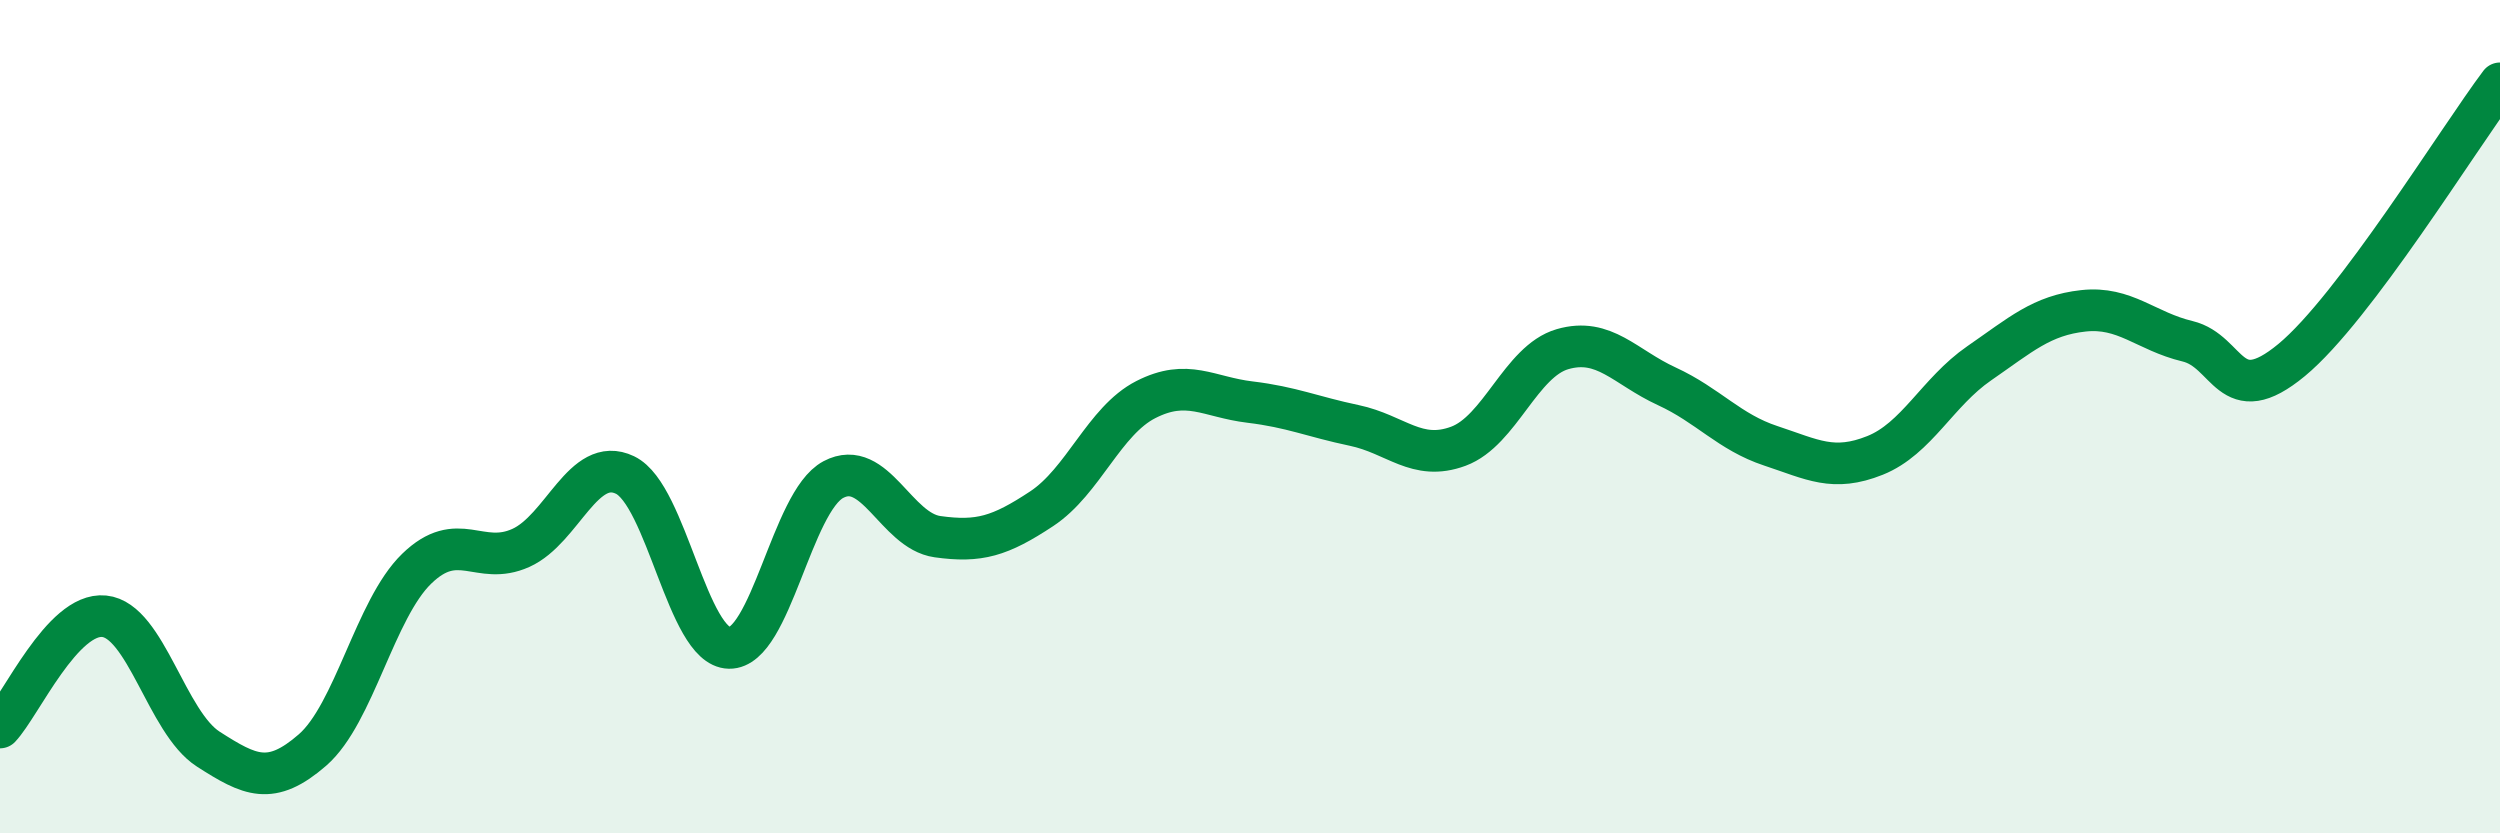
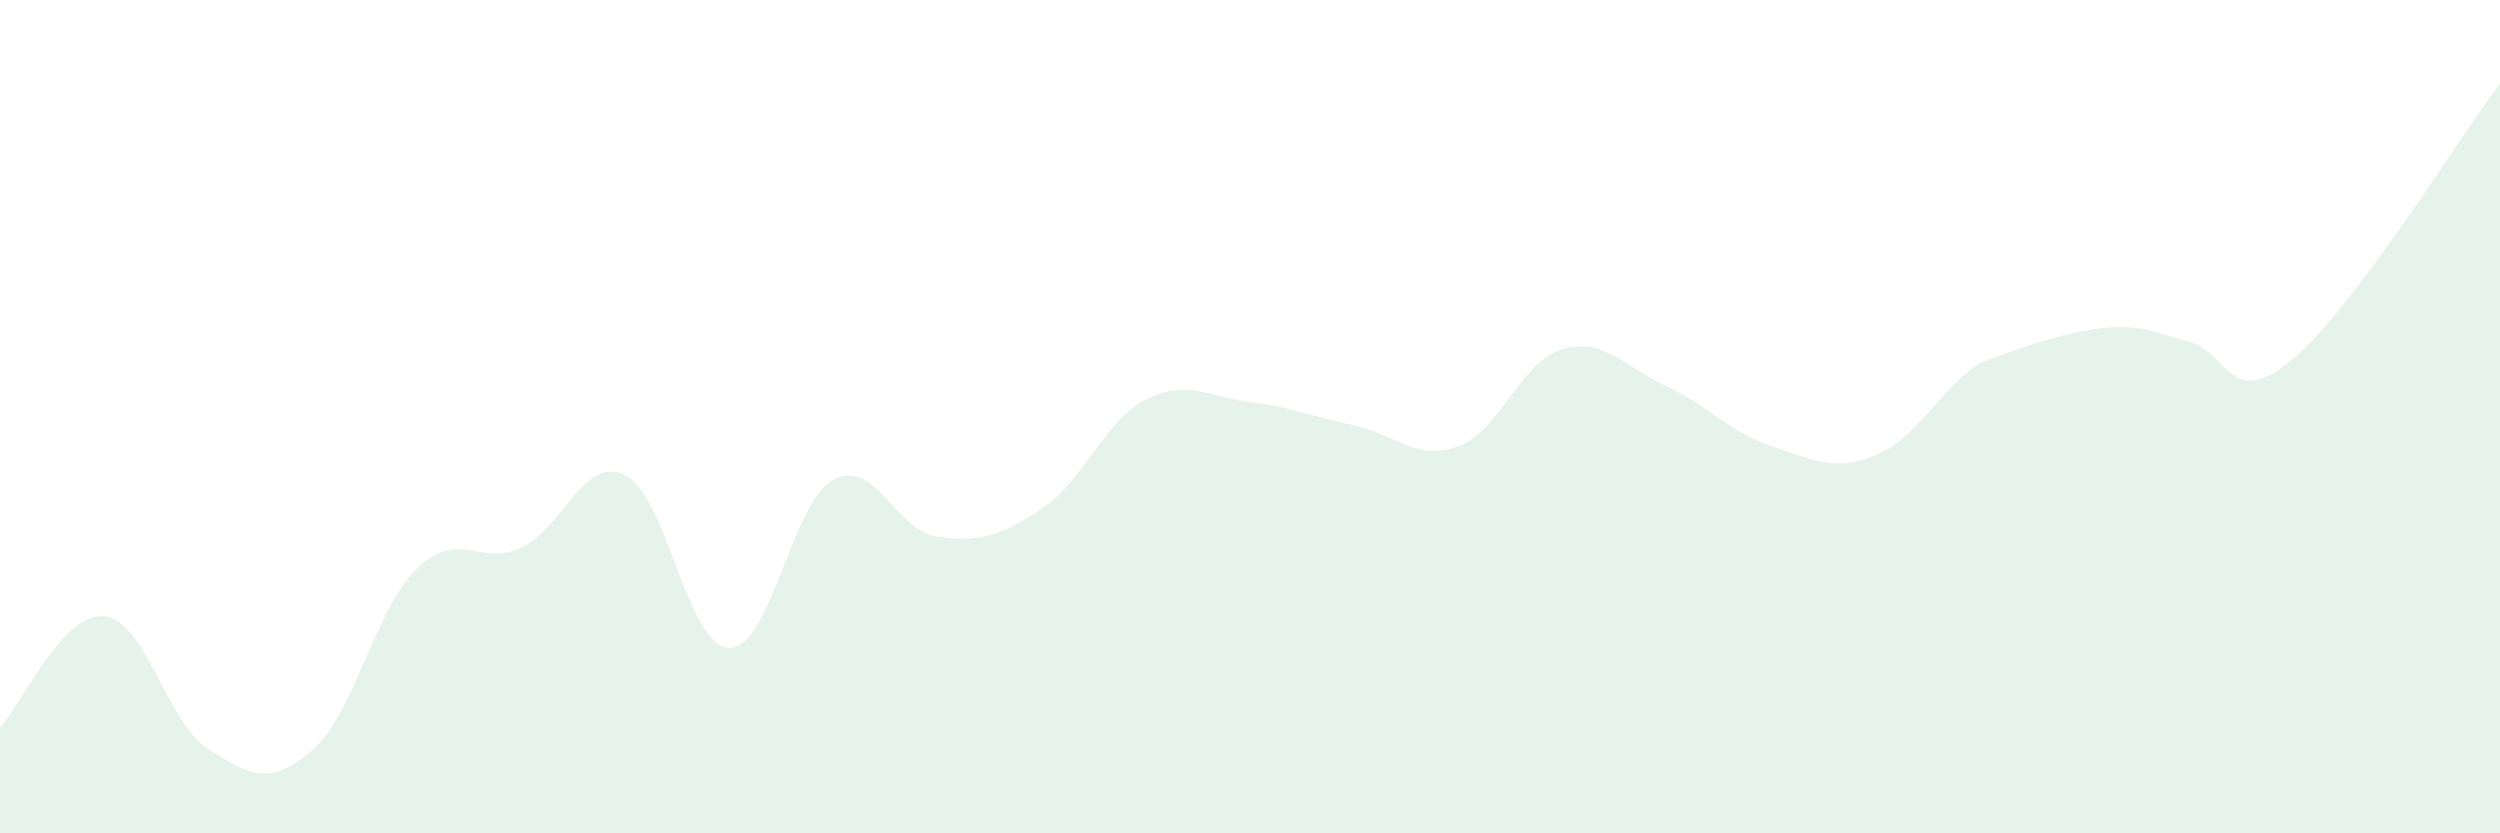
<svg xmlns="http://www.w3.org/2000/svg" width="60" height="20" viewBox="0 0 60 20">
-   <path d="M 0,17.46 C 0.5,16.93 1.5,14.69 2.5,14.79 C 3.5,14.89 4,17.34 5,17.98 C 6,18.62 6.5,18.87 7.5,18 C 8.5,17.13 9,14.62 10,13.65 C 11,12.68 11.5,13.6 12.5,13.15 C 13.5,12.7 14,10.92 15,11.4 C 16,11.88 16.5,15.53 17.5,15.55 C 18.5,15.57 19,12.04 20,11.51 C 21,10.98 21.5,12.74 22.5,12.88 C 23.5,13.02 24,12.87 25,12.21 C 26,11.55 26.5,10.1 27.5,9.59 C 28.5,9.08 29,9.53 30,9.65 C 31,9.77 31.5,10 32.5,10.21 C 33.5,10.42 34,11.08 35,10.71 C 36,10.34 36.5,8.67 37.5,8.38 C 38.5,8.09 39,8.81 40,9.27 C 41,9.73 41.5,10.37 42.5,10.7 C 43.5,11.03 44,11.33 45,10.93 C 46,10.53 46.5,9.41 47.5,8.72 C 48.5,8.03 49,7.57 50,7.46 C 51,7.35 51.5,7.95 52.5,8.19 C 53.5,8.43 53.5,9.88 55,8.64 C 56.5,7.4 59,3.33 60,2L60 20L0 20Z" fill="#008740" opacity="0.1" stroke-linecap="round" stroke-linejoin="round" />
-   <path d="M 0,17.46 C 0.5,16.93 1.5,14.69 2.5,14.79 C 3.5,14.89 4,17.34 5,17.98 C 6,18.62 6.5,18.87 7.5,18 C 8.5,17.13 9,14.62 10,13.65 C 11,12.68 11.5,13.6 12.5,13.15 C 13.5,12.7 14,10.92 15,11.4 C 16,11.88 16.5,15.53 17.5,15.55 C 18.5,15.57 19,12.04 20,11.51 C 21,10.98 21.5,12.74 22.5,12.88 C 23.5,13.02 24,12.87 25,12.21 C 26,11.55 26.5,10.1 27.5,9.59 C 28.5,9.08 29,9.53 30,9.65 C 31,9.77 31.5,10 32.5,10.21 C 33.5,10.42 34,11.08 35,10.71 C 36,10.34 36.5,8.67 37.5,8.38 C 38.5,8.09 39,8.81 40,9.27 C 41,9.73 41.5,10.37 42.5,10.7 C 43.5,11.03 44,11.33 45,10.93 C 46,10.53 46.5,9.41 47.5,8.72 C 48.5,8.03 49,7.57 50,7.46 C 51,7.35 51.5,7.95 52.5,8.19 C 53.5,8.43 53.5,9.88 55,8.64 C 56.5,7.4 59,3.33 60,2" stroke="#008740" stroke-width="1" fill="none" stroke-linecap="round" stroke-linejoin="round" />
+   <path d="M 0,17.46 C 0.5,16.93 1.5,14.69 2.5,14.79 C 3.5,14.89 4,17.34 5,17.98 C 6,18.62 6.5,18.87 7.5,18 C 8.5,17.13 9,14.62 10,13.65 C 11,12.68 11.5,13.6 12.5,13.15 C 13.5,12.7 14,10.92 15,11.4 C 16,11.88 16.5,15.53 17.5,15.55 C 18.5,15.57 19,12.04 20,11.51 C 21,10.98 21.5,12.74 22.5,12.88 C 23.5,13.02 24,12.87 25,12.21 C 26,11.55 26.5,10.1 27.5,9.59 C 28.5,9.08 29,9.53 30,9.65 C 31,9.77 31.5,10 32.5,10.21 C 33.5,10.42 34,11.08 35,10.71 C 36,10.34 36.5,8.67 37.5,8.38 C 38.5,8.09 39,8.81 40,9.27 C 41,9.73 41.5,10.37 42.5,10.7 C 43.5,11.03 44,11.33 45,10.93 C 46,10.53 46.5,9.41 47.5,8.72 C 51,7.35 51.5,7.95 52.5,8.19 C 53.5,8.43 53.5,9.88 55,8.64 C 56.5,7.4 59,3.33 60,2L60 20L0 20Z" fill="#008740" opacity="0.1" stroke-linecap="round" stroke-linejoin="round" />
</svg>